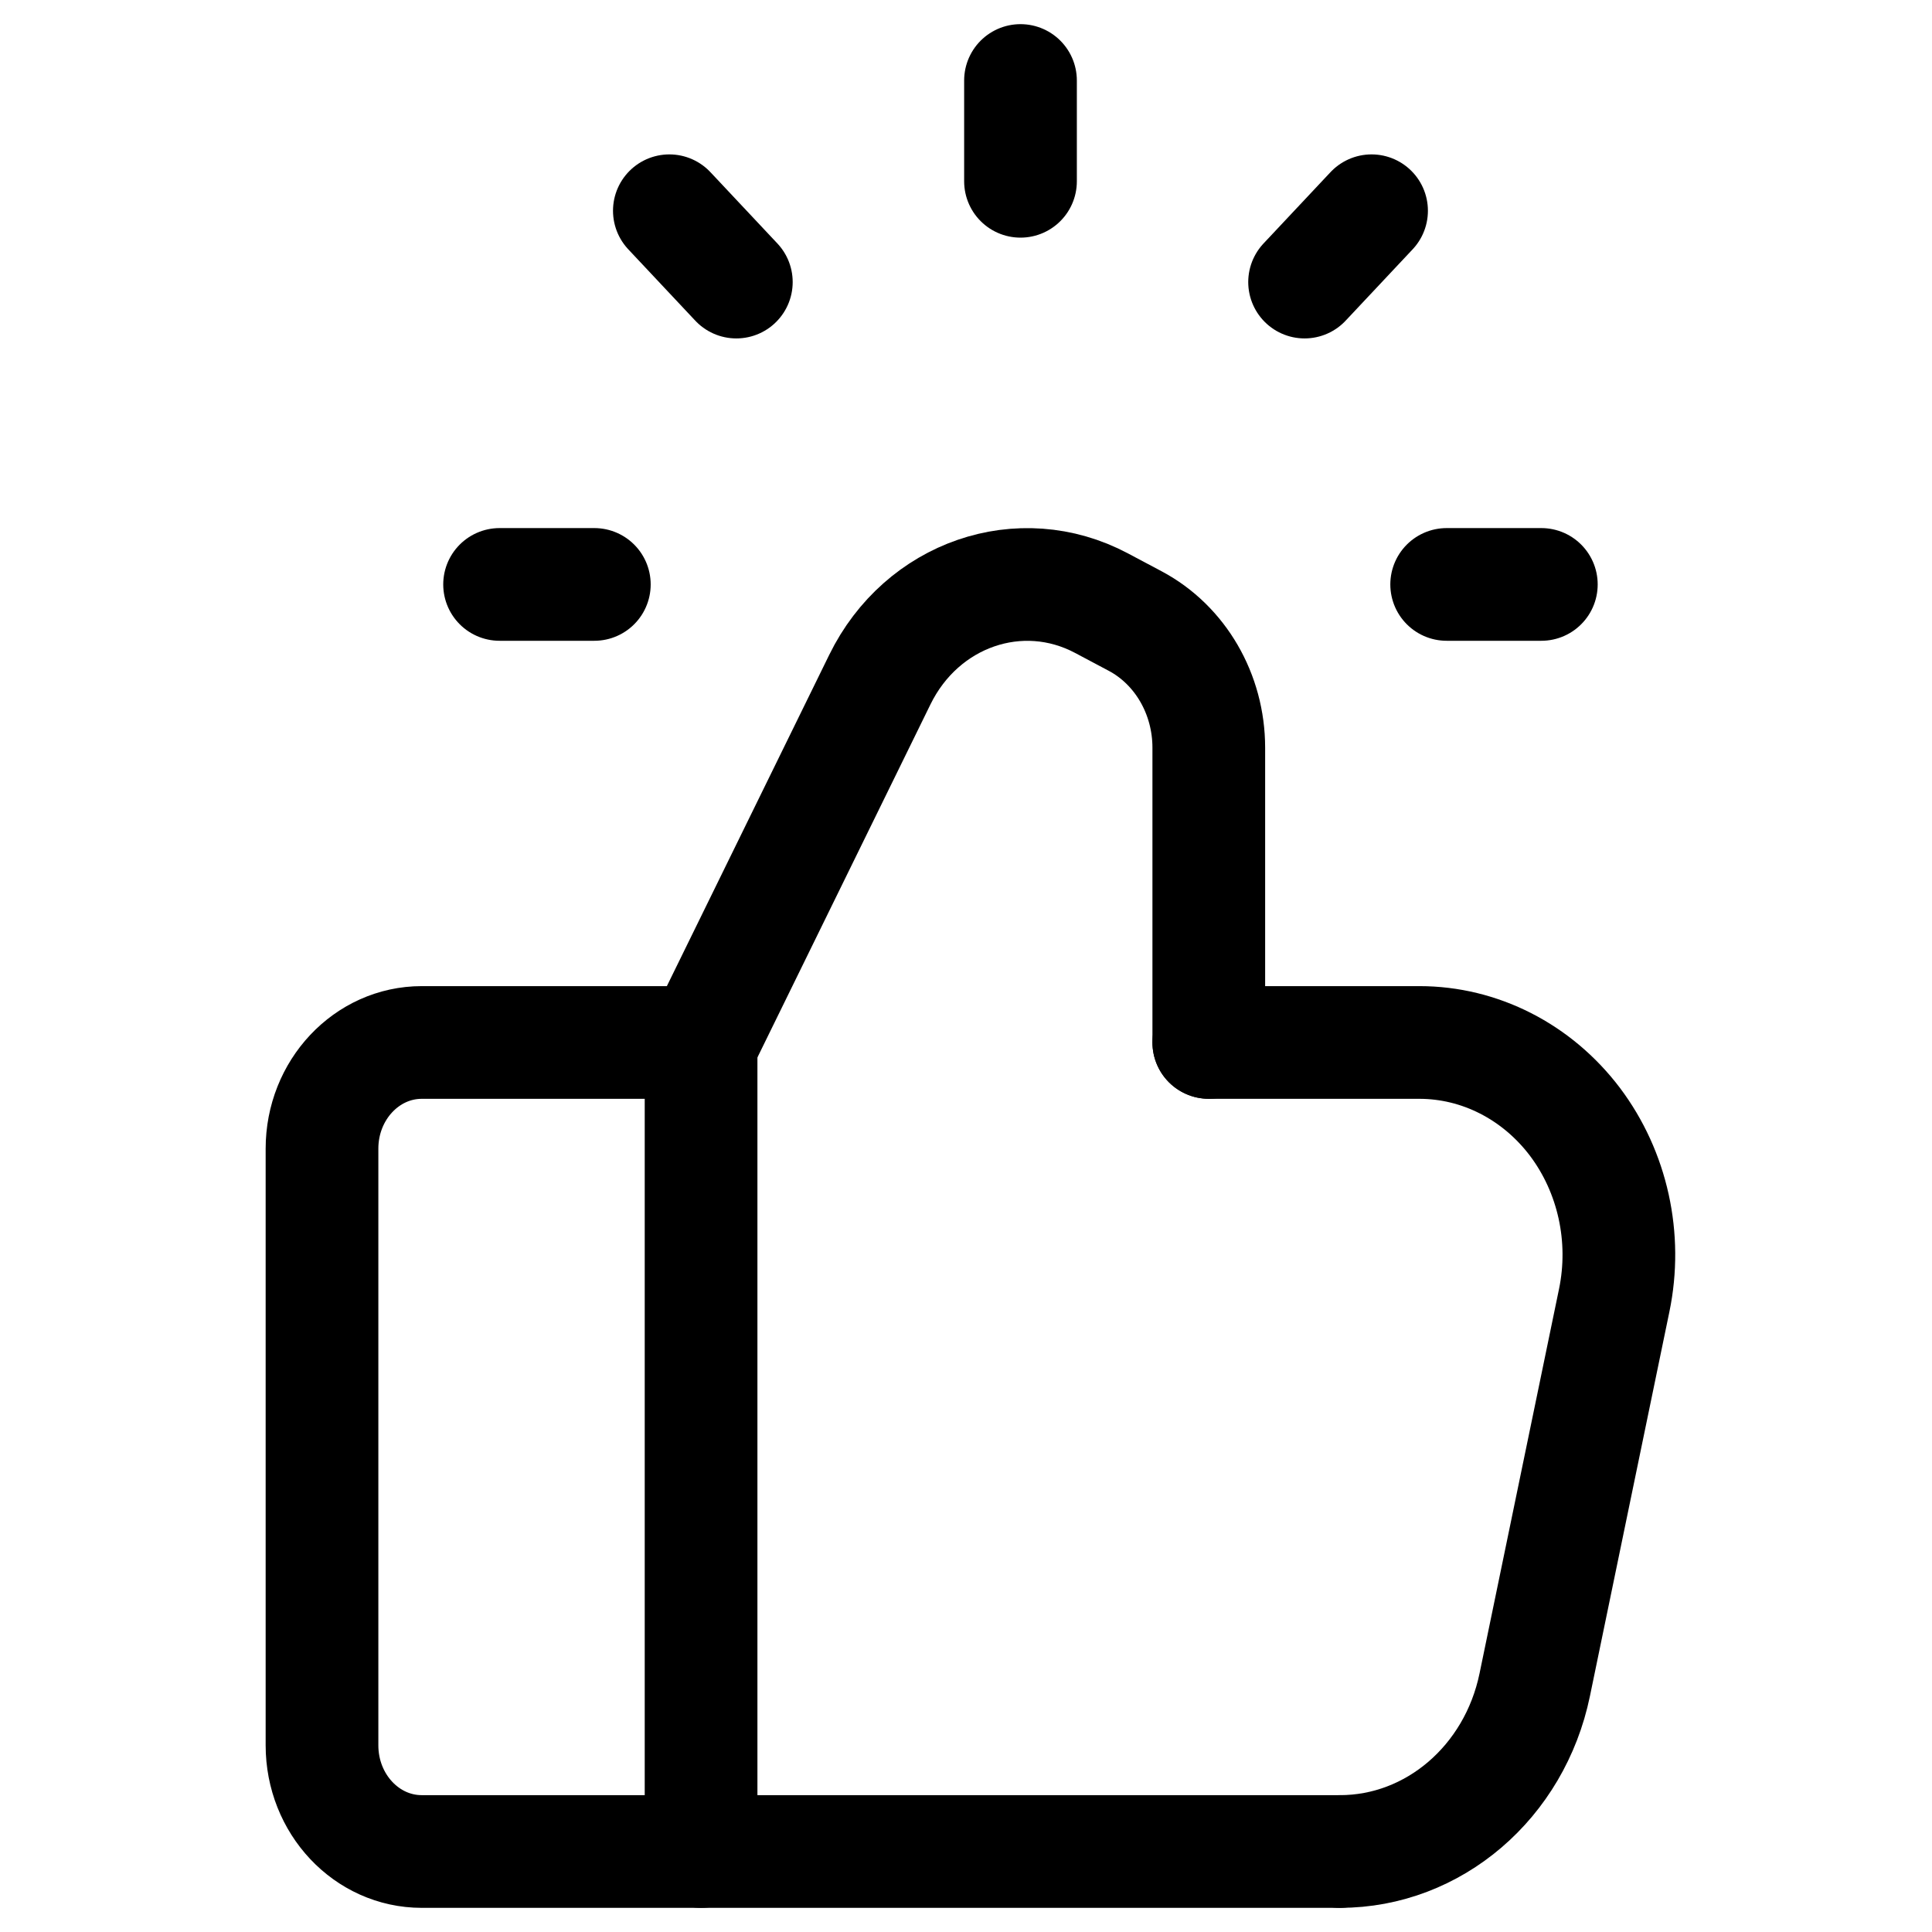
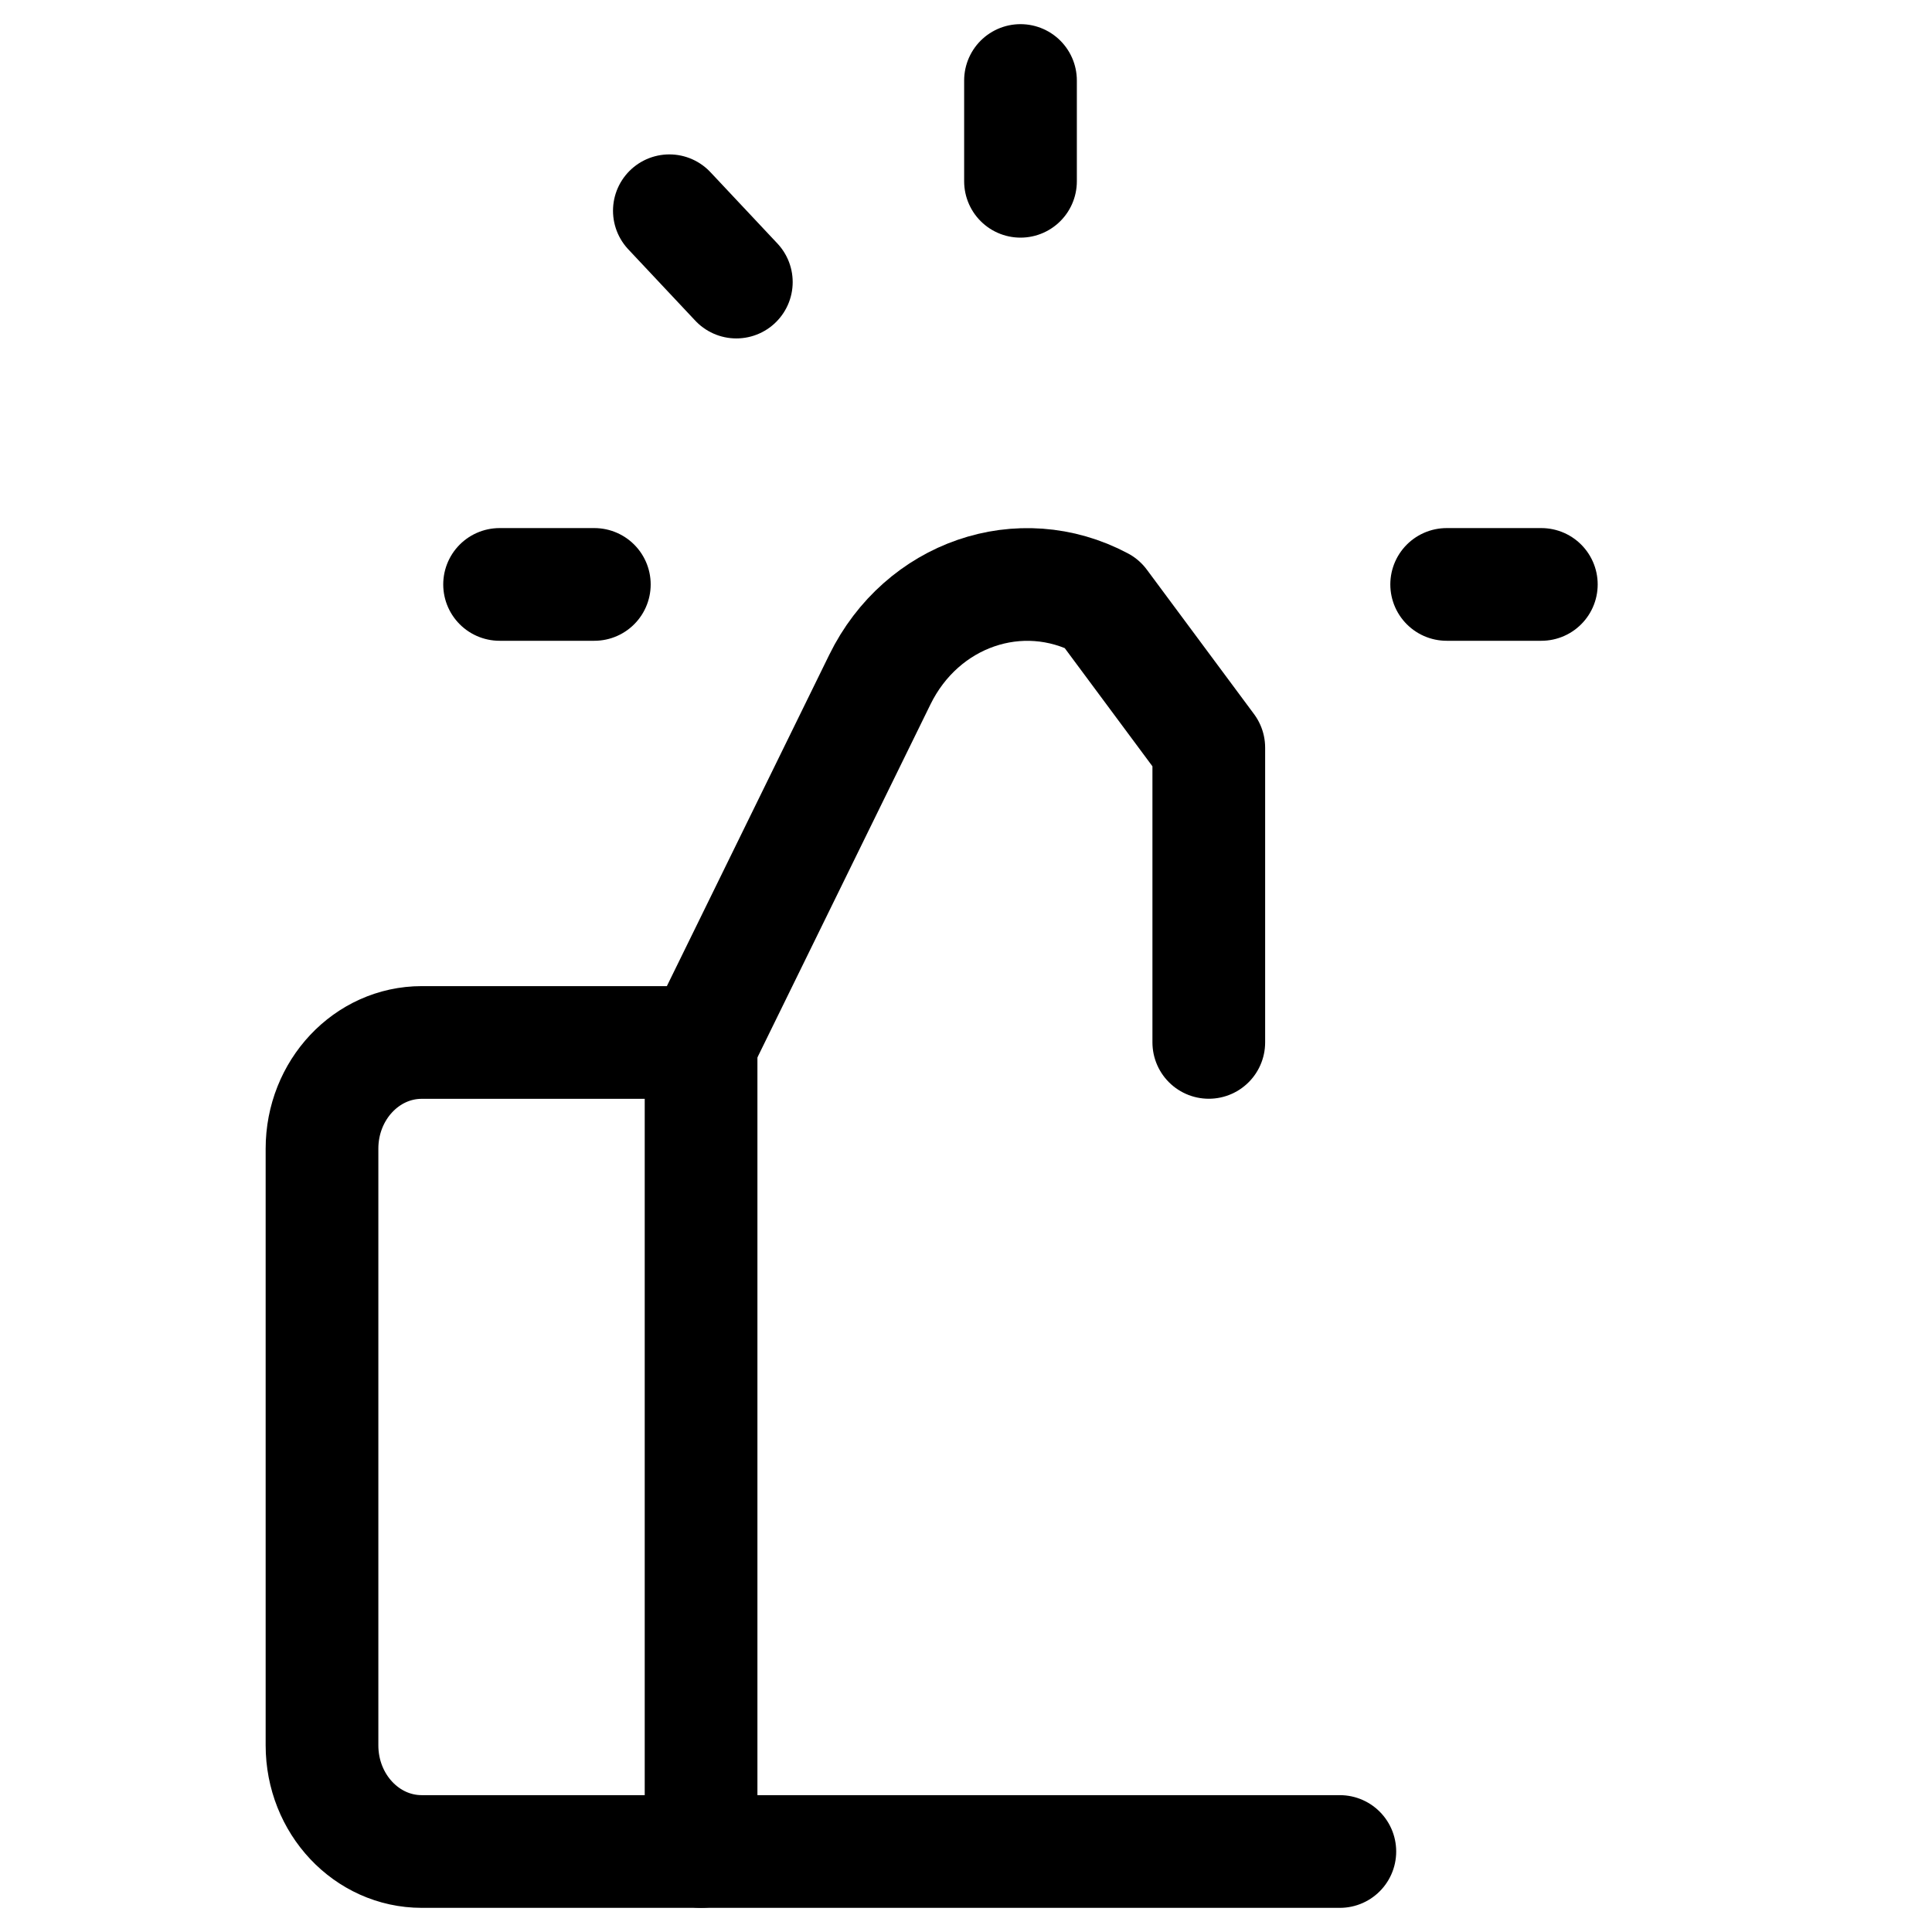
<svg xmlns="http://www.w3.org/2000/svg" width="24" height="24" viewBox="0 0 24 24" fill="none">
  <g>
    <path d="M12.677 2.252V1" stroke="currentColor" stroke-width="1.4" stroke-linecap="round" stroke-linejoin="round" />
    <path d="M7.383 7.26H6.206" stroke="currentColor" stroke-width="1.4" stroke-linecap="round" stroke-linejoin="round" />
    <path d="M19.147 7.26H17.971" stroke="currentColor" stroke-width="1.4" stroke-linecap="round" stroke-linejoin="round" />
    <path d="M9.147 3.504L8.315 2.618" stroke="currentColor" stroke-width="1.4" stroke-linecap="round" stroke-linejoin="round" />
-     <path d="M16.206 3.504L17.038 2.618" stroke="currentColor" stroke-width="1.4" stroke-linecap="round" stroke-linejoin="round" />
    <path d="M8.709 12.95V23" stroke="currentColor" stroke-width="1.4" stroke-linecap="round" stroke-linejoin="round" />
-     <path d="M15.016 12.95H17.632C18.383 12.95 19.093 13.313 19.564 13.935C20.034 14.559 20.214 15.375 20.052 16.155L19.065 20.929C18.815 22.139 17.808 23 16.645 23" stroke="currentColor" stroke-width="1.4" stroke-linecap="round" stroke-linejoin="round" />
    <path d="M16.644 23H5.239C4.555 23 4 22.41 4 21.681V14.269C4 13.541 4.555 12.95 5.239 12.95H8.721" stroke="currentColor" stroke-width="1.4" stroke-linecap="round" stroke-linejoin="round" />
-     <path d="M15.016 12.949V9.288C15.016 8.622 14.662 8.013 14.102 7.715L13.684 7.493C12.676 6.957 11.451 7.379 10.93 8.442L8.721 12.949" stroke="currentColor" stroke-width="1.4" stroke-linecap="round" stroke-linejoin="round" />
+     <path d="M15.016 12.949V9.288L13.684 7.493C12.676 6.957 11.451 7.379 10.93 8.442L8.721 12.949" stroke="currentColor" stroke-width="1.4" stroke-linecap="round" stroke-linejoin="round" />
  </g>
</svg>